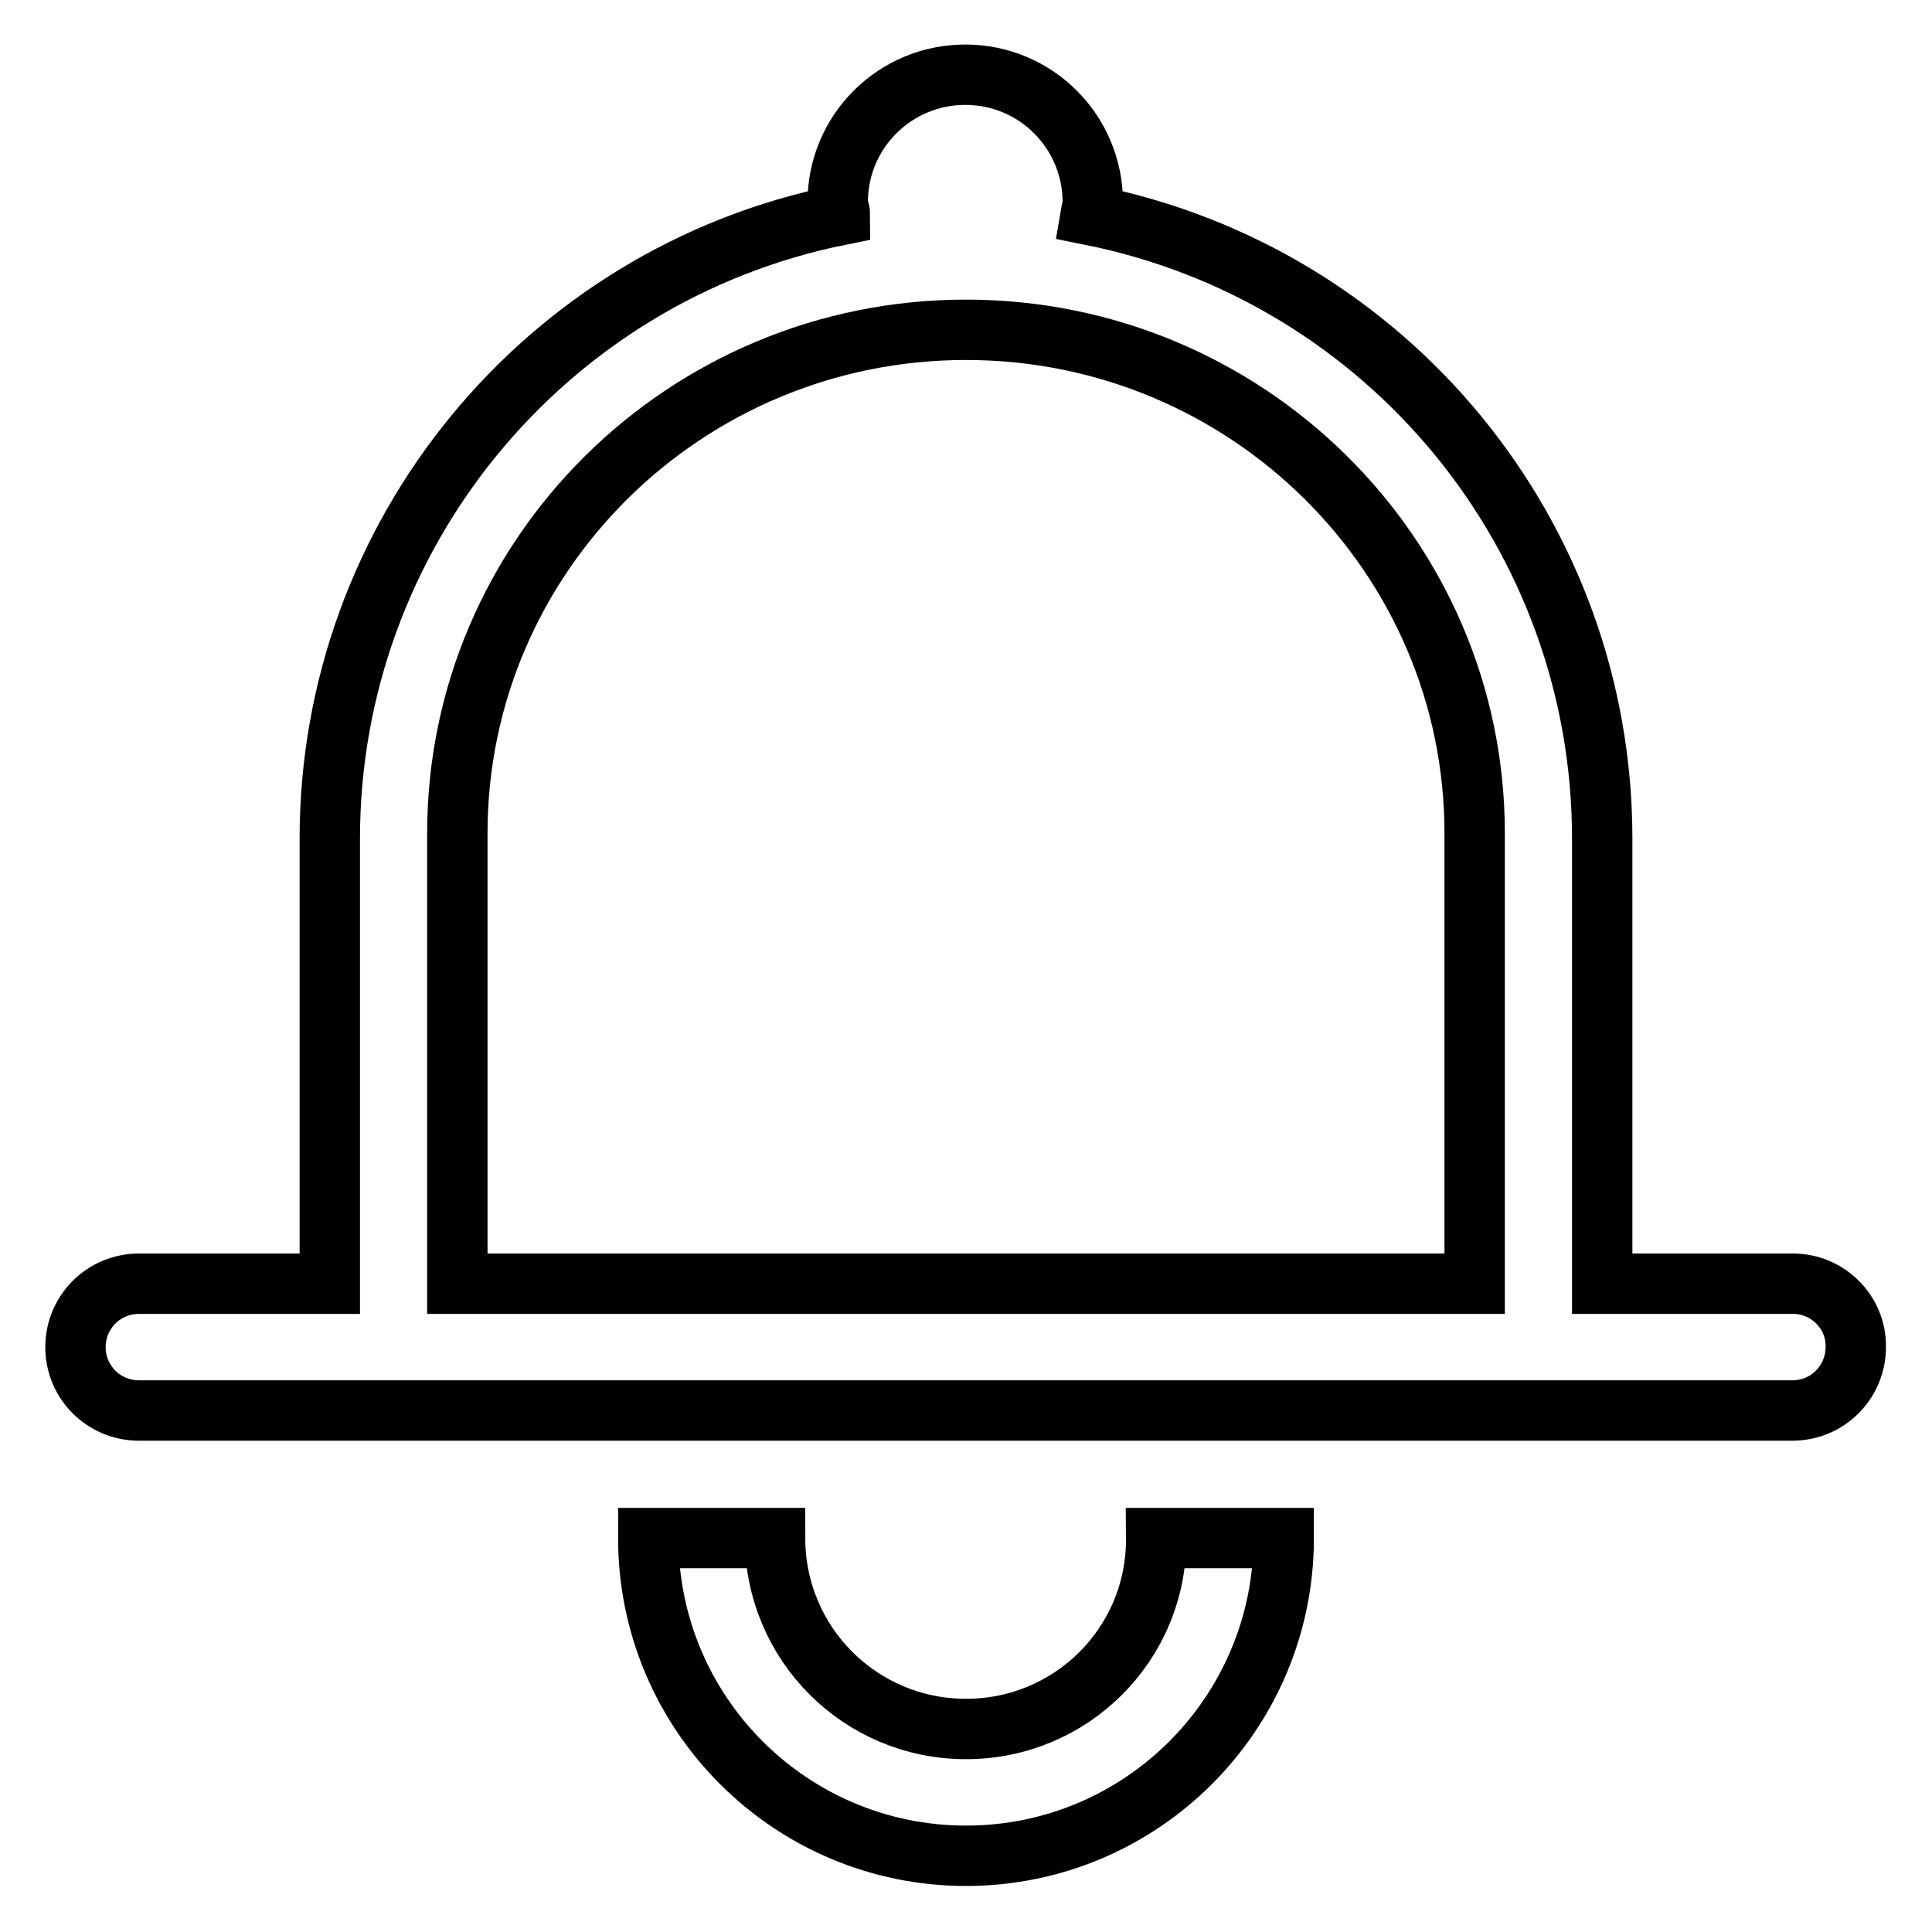
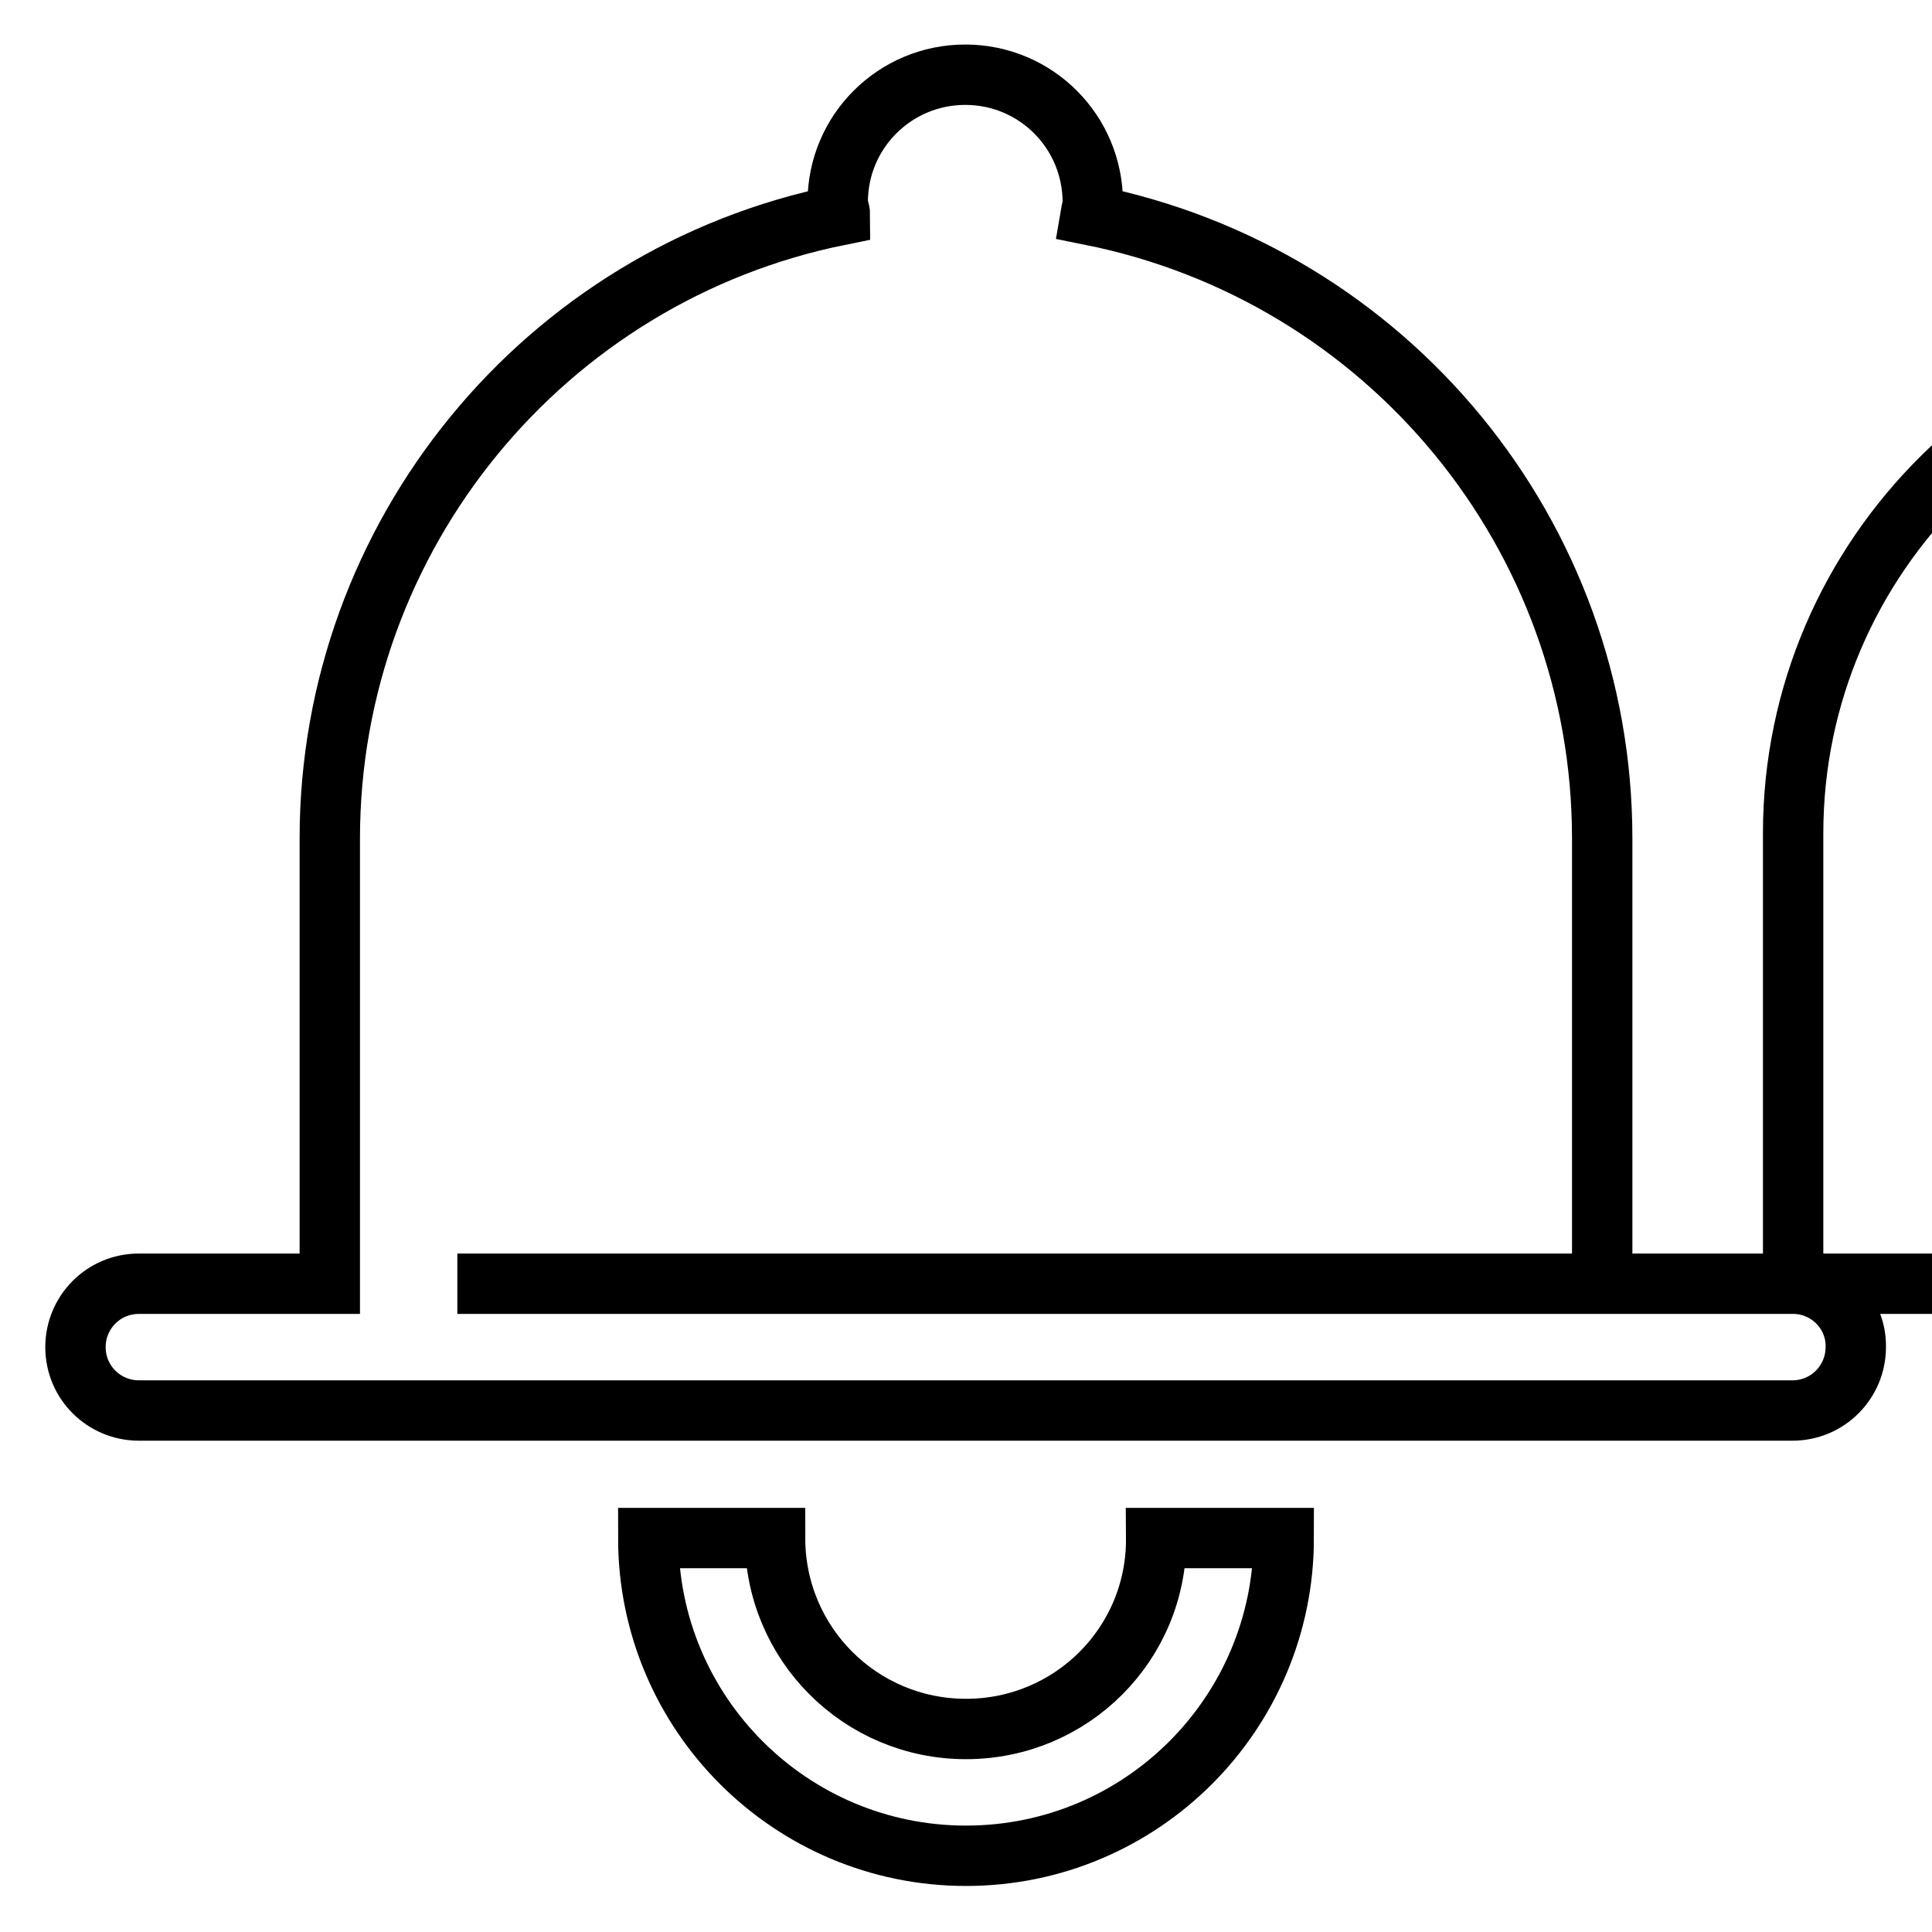
<svg xmlns="http://www.w3.org/2000/svg" version="1.1" x="0px" y="0px" viewBox="0 0 256 256" enable-background="new 0 0 256 256" xml:space="preserve">
  <g>
-     <path stroke-width="8" fill-opacity="0" stroke="#000000" d="M237.6,170.1h-25.3v-59c0-40.2-28.4-74.7-67.8-82.6c0.1-0.6,0.3-1.1,0.3-1.7c0-9.3-7.5-16.9-16.9-16.9 c-9.3,0-16.9,7.5-16.9,16.9c0,0.6,0.3,1.1,0.3,1.7C72.1,36.4,43.7,71,43.7,111.1v59H18.4c-4.7,0-8.4,3.8-8.4,8.4 c0,4.7,3.8,8.4,8.4,8.4h219.1c4.7,0,8.4-3.8,8.4-8.4C246,173.9,242.2,170.1,237.6,170.1z M60.6,170.1v-59.7 c0-36.8,30.2-66.7,67.4-66.7c37.2,0,67.4,29.9,67.4,66.7v59.7H60.6z M128,229.1c-14,0-25.3-11.3-25.3-25.3H85.9 c0,23.3,18.9,42.1,42.1,42.1c23.3,0,42.1-18.9,42.1-42.1h-16.9C153.3,217.8,142,229.1,128,229.1z" />
+     <path stroke-width="8" fill-opacity="0" stroke="#000000" d="M237.6,170.1h-25.3v-59c0-40.2-28.4-74.7-67.8-82.6c0.1-0.6,0.3-1.1,0.3-1.7c0-9.3-7.5-16.9-16.9-16.9 c-9.3,0-16.9,7.5-16.9,16.9c0,0.6,0.3,1.1,0.3,1.7C72.1,36.4,43.7,71,43.7,111.1v59H18.4c-4.7,0-8.4,3.8-8.4,8.4 c0,4.7,3.8,8.4,8.4,8.4h219.1c4.7,0,8.4-3.8,8.4-8.4C246,173.9,242.2,170.1,237.6,170.1z v-59.7 c0-36.8,30.2-66.7,67.4-66.7c37.2,0,67.4,29.9,67.4,66.7v59.7H60.6z M128,229.1c-14,0-25.3-11.3-25.3-25.3H85.9 c0,23.3,18.9,42.1,42.1,42.1c23.3,0,42.1-18.9,42.1-42.1h-16.9C153.3,217.8,142,229.1,128,229.1z" />
  </g>
</svg>